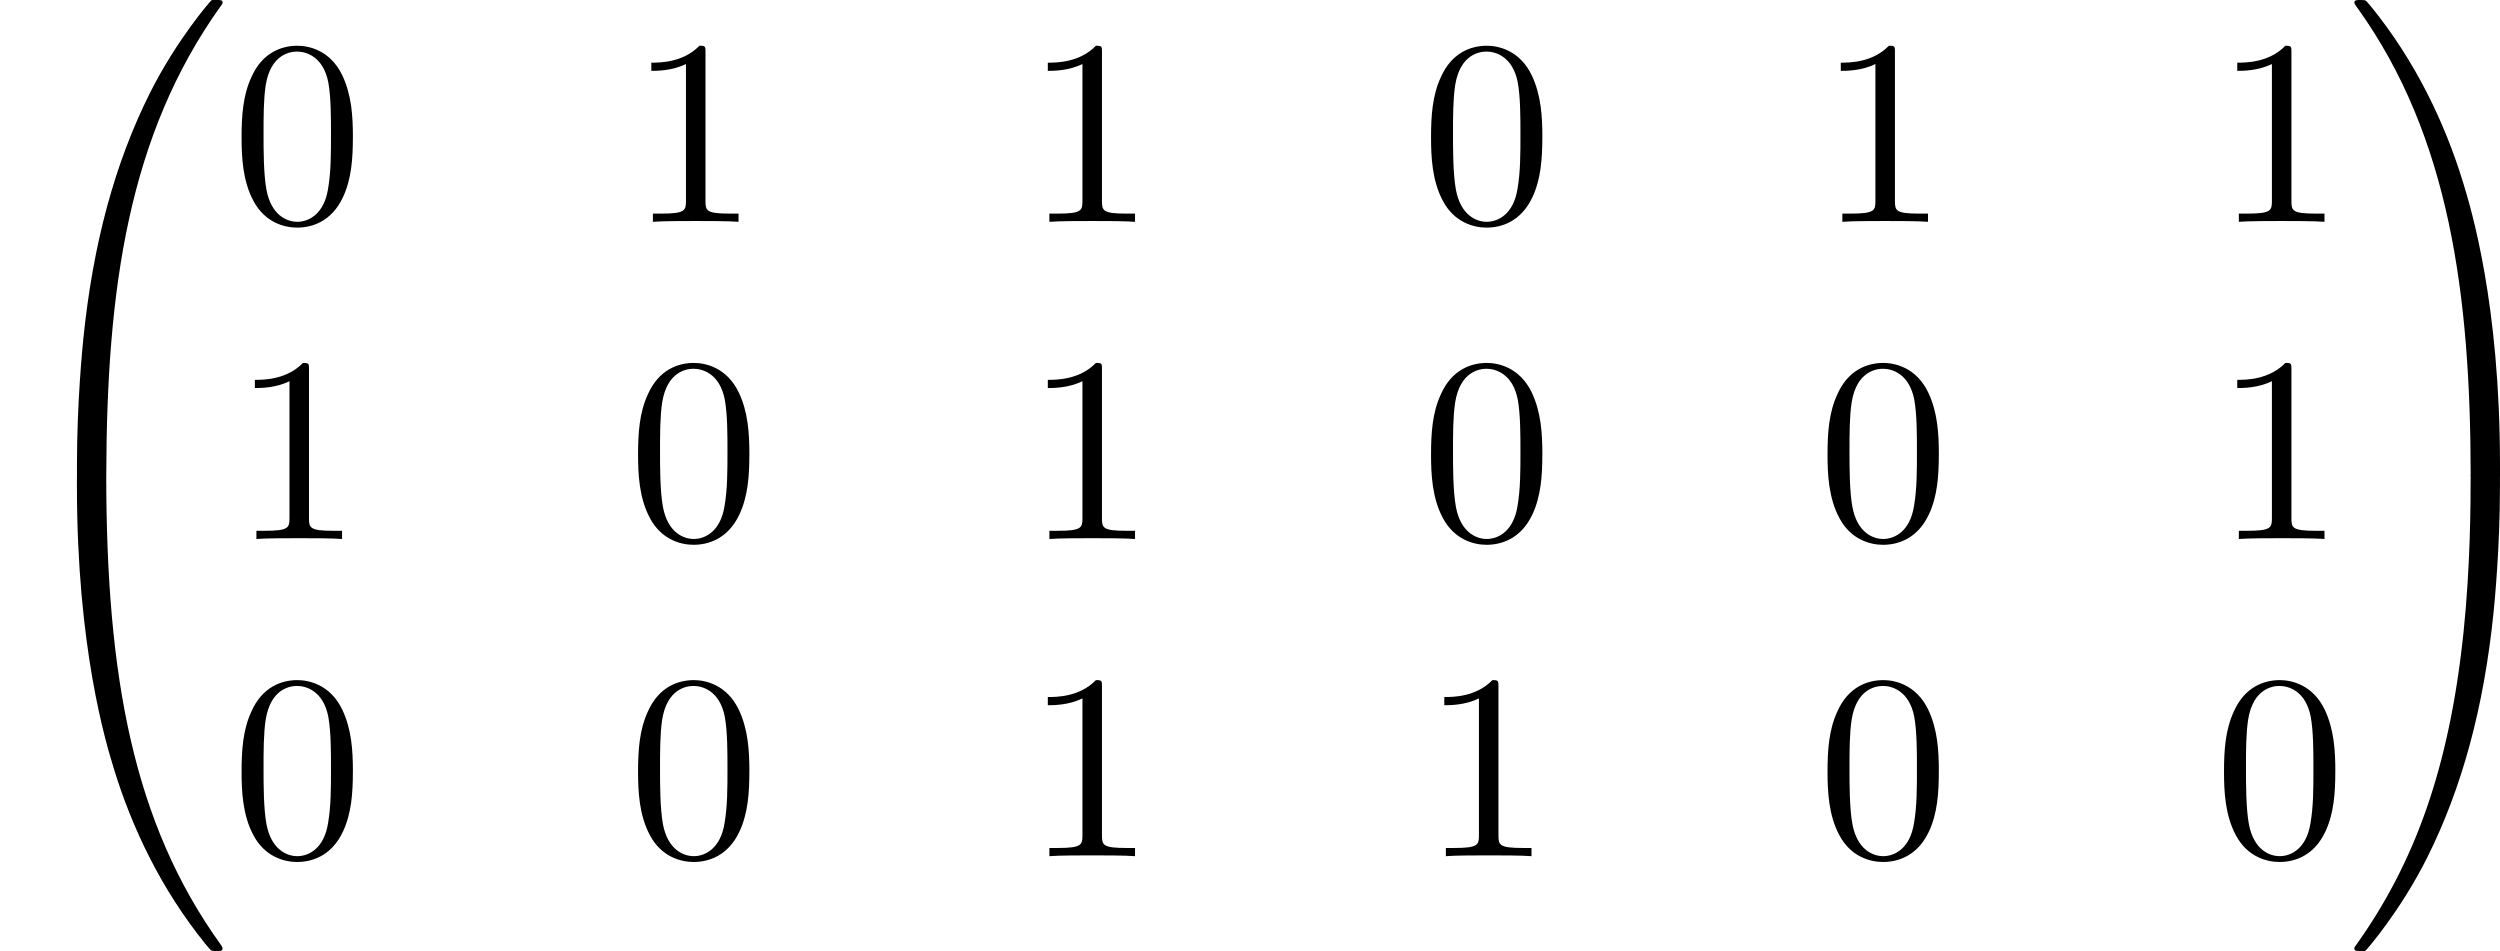
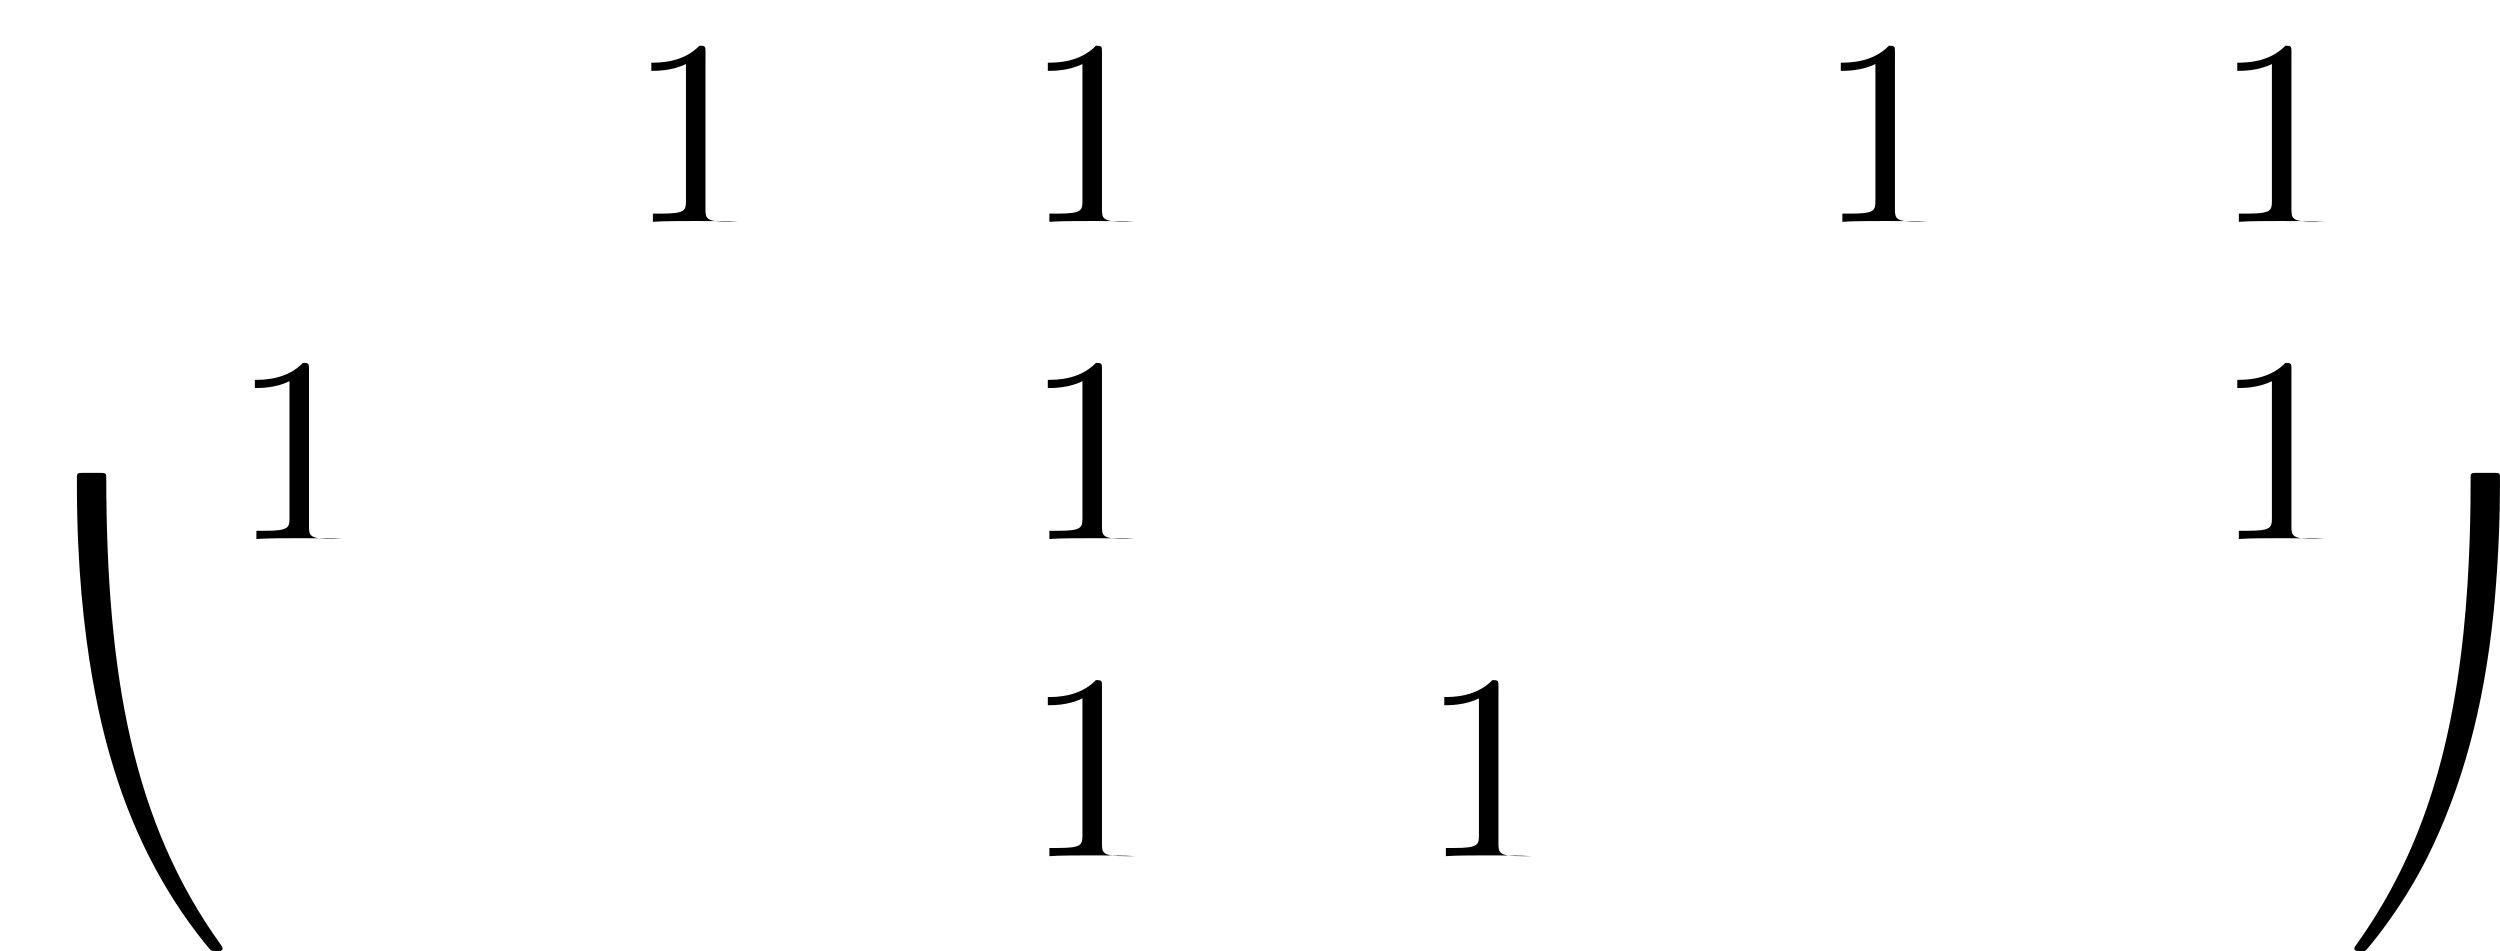
<svg xmlns="http://www.w3.org/2000/svg" xmlns:xlink="http://www.w3.org/1999/xlink" height="44.975pt" version="1.1" viewBox="61.768 52.812 94.227 35.846" width="118.225pt">
  <defs>
-     <path d="m4.583 -3.188c0 -0.797 -0.05 -1.594 -0.399 -2.331c-0.458 -0.956 -1.275 -1.116 -1.694 -1.116c-0.598 0 -1.325 0.259 -1.734 1.186c-0.319 0.687 -0.369 1.465 -0.369 2.262c0 0.747 0.04 1.644 0.448 2.401c0.428 0.807 1.156 1.006 1.644 1.006c0.538 0 1.295 -0.209 1.734 -1.156c0.319 -0.687 0.369 -1.465 0.369 -2.252zm-2.102 3.188c-0.389 0 -0.976 -0.249 -1.156 -1.205c-0.11 -0.598 -0.11 -1.514 -0.11 -2.102c0 -0.638 0 -1.295 0.08 -1.833c0.189 -1.186 0.936 -1.275 1.186 -1.275c0.329 0 0.986 0.179 1.176 1.166c0.1 0.558 0.1 1.315 0.1 1.943c0 0.747 0 1.425 -0.11 2.062c-0.149 0.946 -0.717 1.245 -1.166 1.245z" id="g0-48" />
-     <path d="m2.929 -6.376c0 -0.239 0 -0.259 -0.229 -0.259c-0.618 0.638 -1.494 0.638 -1.813 0.638v0.309c0.199 0 0.787 0 1.305 -0.259v5.161c0 0.359 -0.03 0.478 -0.927 0.478h-0.319v0.309c0.349 -0.03 1.215 -0.03 1.614 -0.03s1.265 0 1.614 0.03v-0.309h-0.319c-0.897 0 -0.927 -0.11 -0.927 -0.478v-5.589z" id="g0-49" />
-     <path d="m3.726 17.634c0.219 0 0.279 0 0.279 -0.139c0.02 -6.984 0.827 -12.782 4.314 -17.654c0.07 -0.09 0.07 -0.11 0.07 -0.13c0 -0.1 -0.07 -0.1 -0.229 -0.1s-0.179 0 -0.199 0.02c-0.04 0.03 -1.305 1.484 -2.311 3.487c-1.315 2.63 -2.142 5.649 -2.511 9.275c-0.03 0.309 -0.239 2.381 -0.239 4.742v0.389c0.01 0.11 0.07 0.11 0.279 0.11h0.548z" id="g1-48" />
-     <path d="m5.808 17.136c0 -6.087 -1.086 -9.654 -1.395 -10.66c-0.677 -2.212 -1.783 -4.543 -3.447 -6.595c-0.149 -0.179 -0.189 -0.229 -0.229 -0.249c-0.02 -0.01 -0.03 -0.02 -0.189 -0.02c-0.149 0 -0.229 0 -0.229 0.1c0 0.02 0 0.04 0.13 0.219c3.467 4.842 4.244 10.819 4.254 17.564c0 0.139 0.06 0.139 0.279 0.139h0.548c0.209 0 0.269 0 0.279 -0.11v-0.389z" id="g1-49" />
+     <path d="m2.929 -6.376c0 -0.239 0 -0.259 -0.229 -0.259c-0.618 0.638 -1.494 0.638 -1.813 0.638v0.309c0.199 0 0.787 0 1.305 -0.259v5.161c0 0.359 -0.03 0.478 -0.927 0.478h-0.319v0.309c0.349 -0.03 1.215 -0.03 1.614 -0.03s1.265 0 1.614 0.03h-0.319c-0.897 0 -0.927 -0.11 -0.927 -0.478v-5.589z" id="g0-49" />
    <path d="m3.178 -0.498c-0.209 0 -0.269 0 -0.279 0.11v0.389c0 6.087 1.086 9.654 1.395 10.66c0.677 2.212 1.783 4.543 3.447 6.595c0.149 0.179 0.189 0.229 0.229 0.249c0.02 0.01 0.03 0.02 0.189 0.02s0.229 0 0.229 -0.1c0 -0.02 0 -0.04 -0.06 -0.13c-3.318 -4.603 -4.314 -10.142 -4.324 -17.654c0 -0.139 -0.06 -0.139 -0.279 -0.139h-0.548z" id="g1-64" />
    <path d="m5.808 -0.389c-0.01 -0.11 -0.07 -0.11 -0.279 -0.11h-0.548c-0.219 0 -0.279 0 -0.279 0.139c0 1.026 -0.01 3.397 -0.269 5.878c-0.538 5.151 -1.863 8.717 -4.045 11.776c-0.07 0.09 -0.07 0.11 -0.07 0.13c0 0.1 0.08 0.1 0.229 0.1c0.159 0 0.179 0 0.199 -0.02c0.04 -0.03 1.305 -1.484 2.311 -3.487c1.315 -2.63 2.142 -5.649 2.511 -9.275c0.03 -0.309 0.239 -2.381 0.239 -4.742v-0.389z" id="g1-65" />
  </defs>
  <g id="page1">
    <use x="61.768" xlink:href="#g1-48" y="53.2" />
    <use x="61.768" xlink:href="#g1-64" y="71.133" />
    <use x="70.486" xlink:href="#g0-48" y="61.171" />
    <use x="85.43" xlink:href="#g0-49" y="61.171" />
    <use x="100.374" xlink:href="#g0-49" y="61.171" />
    <use x="115.318" xlink:href="#g0-48" y="61.171" />
    <use x="130.262" xlink:href="#g0-49" y="61.171" />
    <use x="145.206" xlink:href="#g0-49" y="61.171" />
    <use x="70.486" xlink:href="#g0-49" y="73.126" />
    <use x="85.43" xlink:href="#g0-48" y="73.126" />
    <use x="100.374" xlink:href="#g0-49" y="73.126" />
    <use x="115.318" xlink:href="#g0-48" y="73.126" />
    <use x="130.262" xlink:href="#g0-48" y="73.126" />
    <use x="145.206" xlink:href="#g0-49" y="73.126" />
    <use x="70.486" xlink:href="#g0-48" y="85.081" />
    <use x="85.43" xlink:href="#g0-48" y="85.081" />
    <use x="100.374" xlink:href="#g0-49" y="85.081" />
    <use x="115.318" xlink:href="#g0-49" y="85.081" />
    <use x="130.262" xlink:href="#g0-48" y="85.081" />
    <use x="145.206" xlink:href="#g0-48" y="85.081" />
    <use x="150.187" xlink:href="#g1-49" y="53.2" />
    <use x="150.187" xlink:href="#g1-65" y="71.133" />
  </g>
</svg>